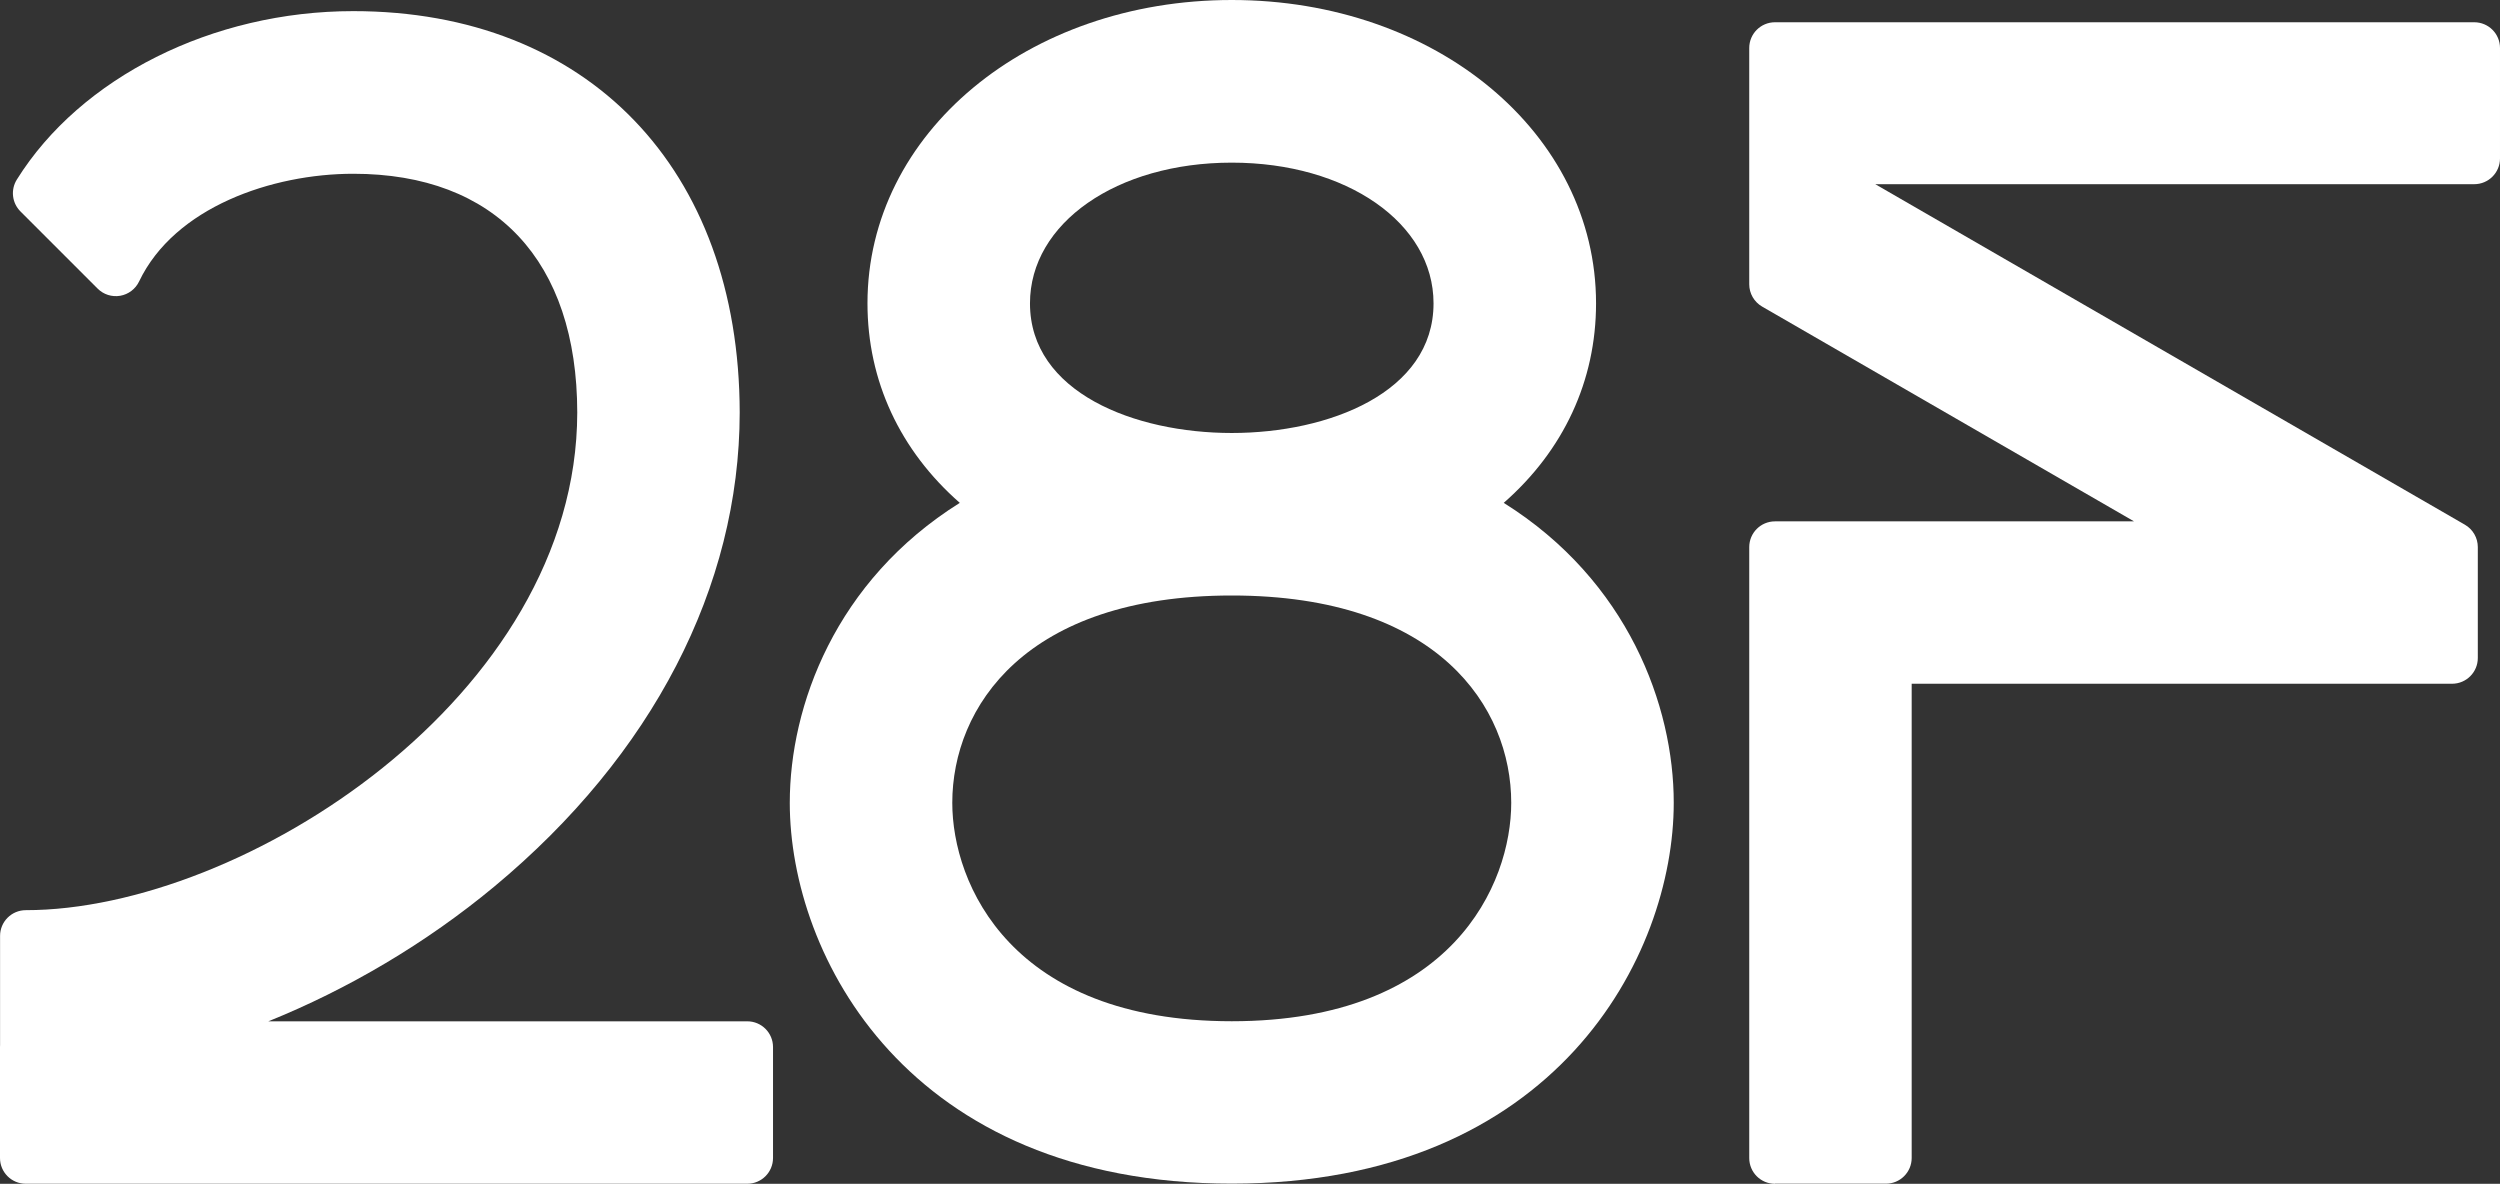
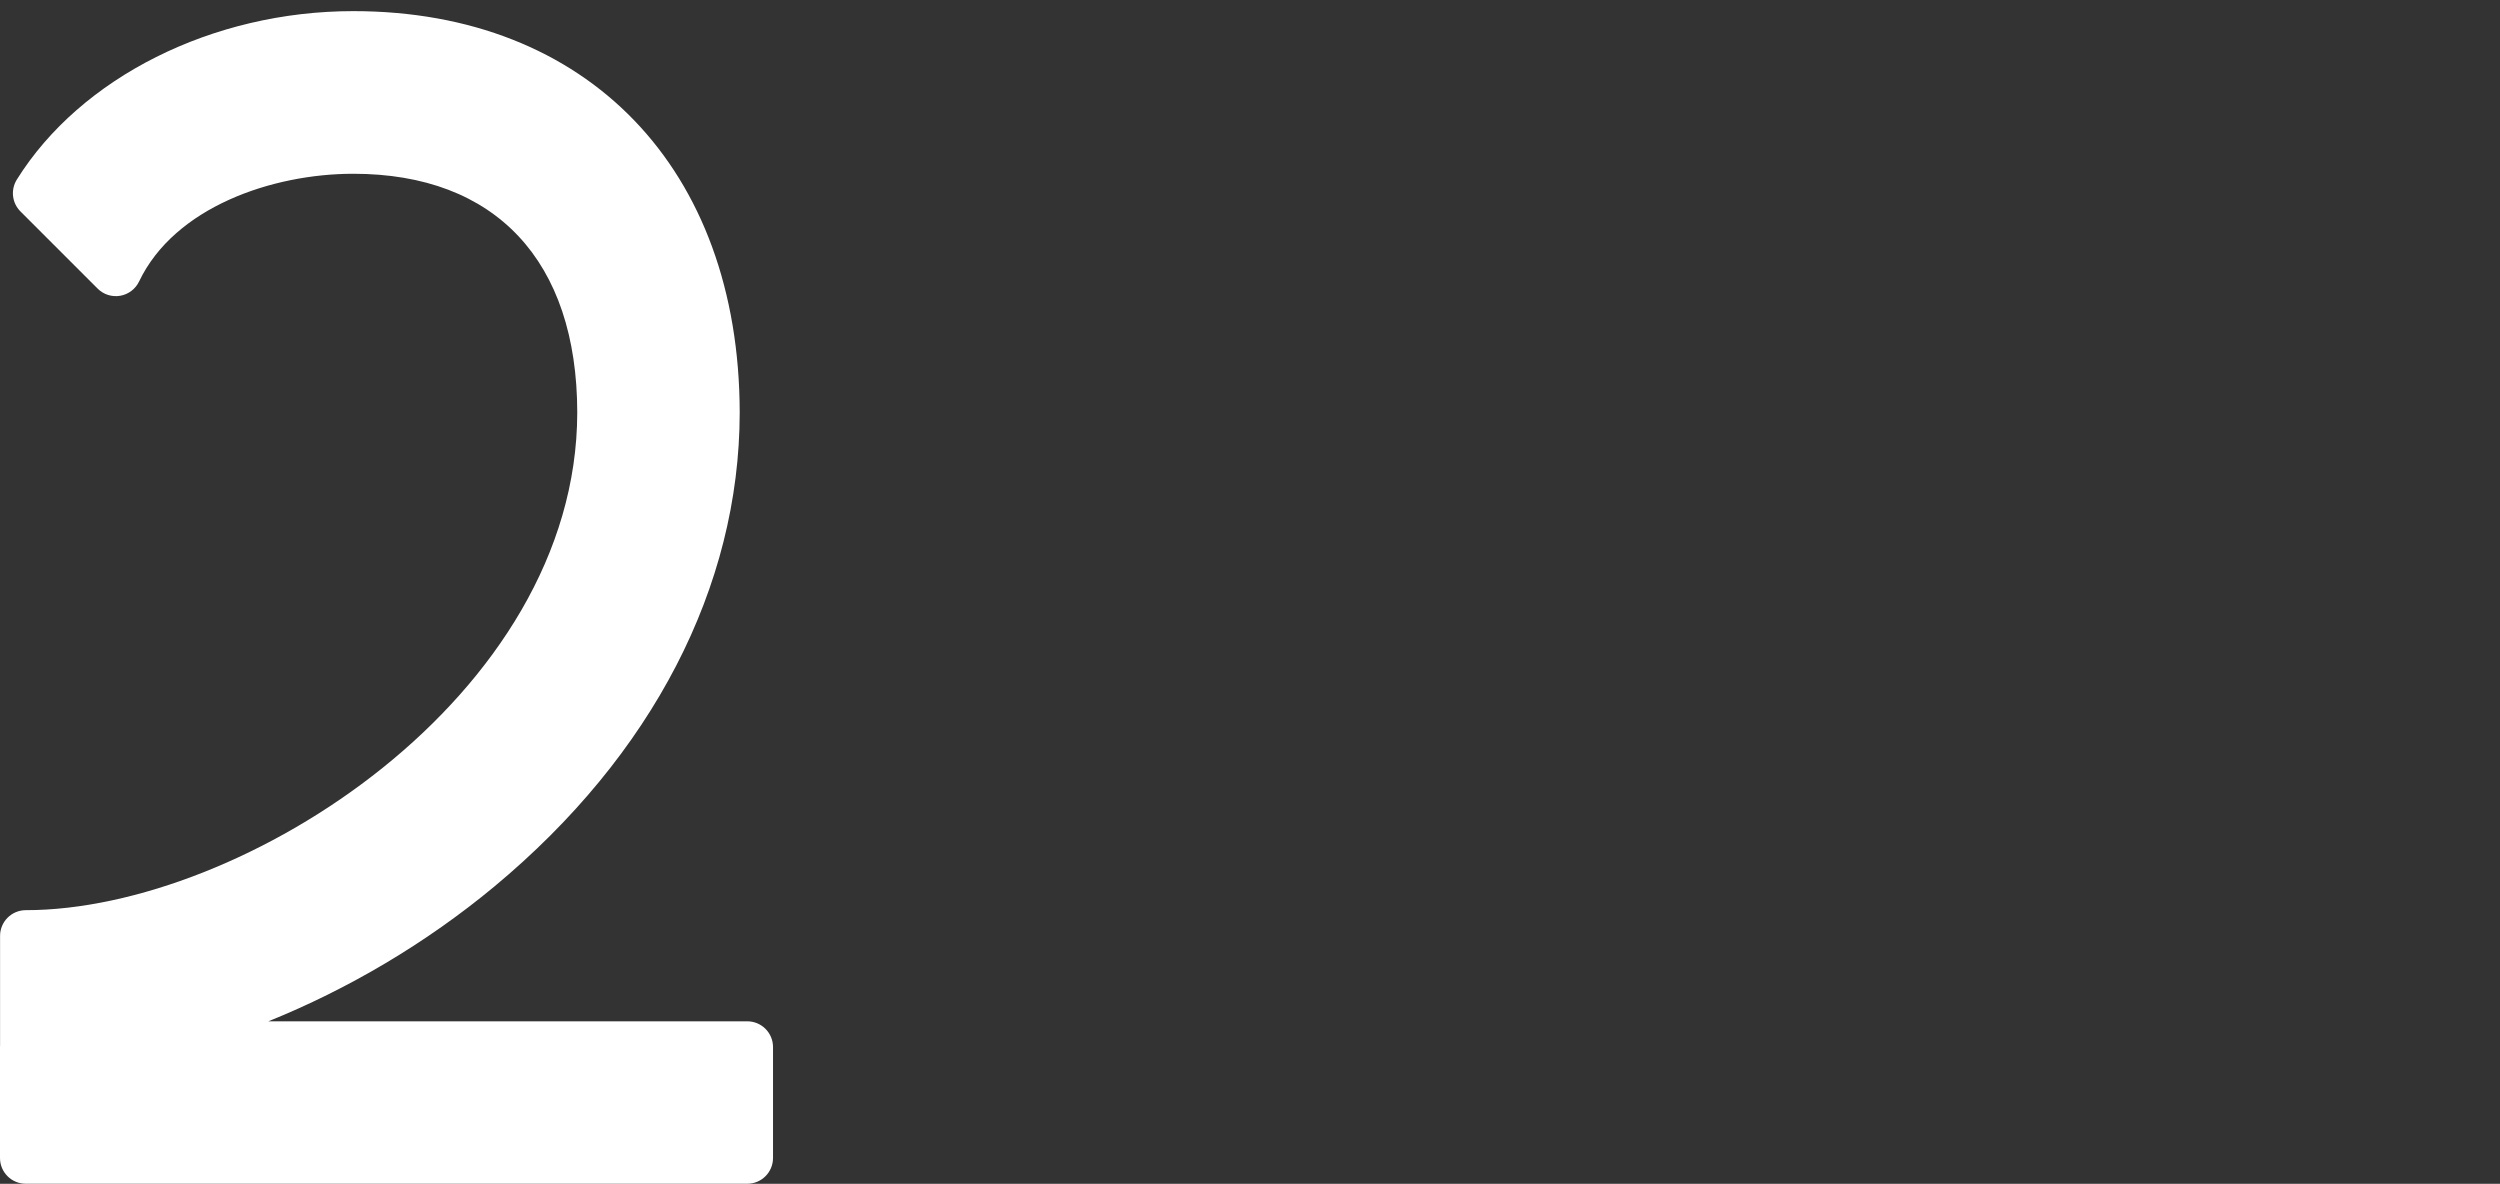
<svg xmlns="http://www.w3.org/2000/svg" id="Capa_1" data-name="Capa 1" viewBox="0 0 386.44 182.99">
  <rect x="0" y="0" width="386.44" height="182.99" fill="#333333" stroke="none" />
  <defs>
    <style>
      .cls-1 {
        fill: #fff;
      }
    </style>
  </defs>
  <path class="cls-1" d="M119.49,179.01v-17.16c0-2.2-1.78-3.98-3.98-3.98H41.48c12.33-4.97,24.41-12.09,34.94-20.84,24.42-20.3,37.89-46.31,37.92-73.25-.05-37.7-23.51-62.06-59.74-62.06C32.88,1.72,12.47,11.94,2.6,27.76c-.98,1.57-.75,3.61.56,4.92l11.93,11.93c.91.91,2.2,1.33,3.49,1.11,1.27-.22,2.36-1.04,2.92-2.21,5.49-11.5,20.59-16.65,33.11-16.65,21.98,0,34.6,13.46,34.62,36.92-.06,43.88-51.75,76.91-85.24,76.91-2.2,0-3.98,1.78-3.98,3.98v16.88c0,.09-.01.19-.01.29v17.16c0,2.2,1.78,3.98,3.98,3.98h111.53c2.2,0,3.98-1.78,3.98-3.98Z" />
-   <path class="cls-1" d="M122.08,124.08c0,23.67,18.19,58.88,68.32,58.88s68.32-35.21,68.32-58.88c0-14.93-7.03-34.29-26.28-46.35,9.25-8.1,14.27-18.86,14.27-30.84,0-26.29-24.74-46.89-56.31-46.89s-56.31,20.59-56.31,46.88c0,11.99,5.02,22.74,14.27,30.85-19.26,12.06-26.28,31.42-26.28,46.35ZM190.4,92.05c31.89,0,43.2,17.27,43.2,32.05,0,12.54-9.1,33.76-43.2,33.76s-43.2-21.22-43.2-33.76c0-14.78,11.31-32.05,43.2-32.05ZM190.4,66.93c-15.02,0-31.19-6.27-31.19-20.04,0-12.4,13.41-21.75,31.19-21.75s31.19,9.35,31.19,21.75c0,13.77-16.17,20.04-31.19,20.04Z" />
-   <path class="cls-1" d="M274.37,182.97h17.15c2.2,0,3.98-1.78,3.98-3.98v-73.3h83.53c2.2,0,3.98-1.78,3.98-3.98v-17.15c0-1.42-.76-2.74-1.99-3.45l-91.15-52.64h92.59c2.2,0,3.98-1.78,3.98-3.98V7.42c0-2.2-1.78-3.98-3.98-3.98h-108.09c-2.2,0-3.98,1.78-3.98,3.98v36.52c0,1.42.76,2.74,1.99,3.45l57.49,33.2h-55.5c-2.2,0-3.98,1.78-3.98,3.98v94.44c0,2.2,1.78,3.98,3.98,3.98Z" />
</svg>